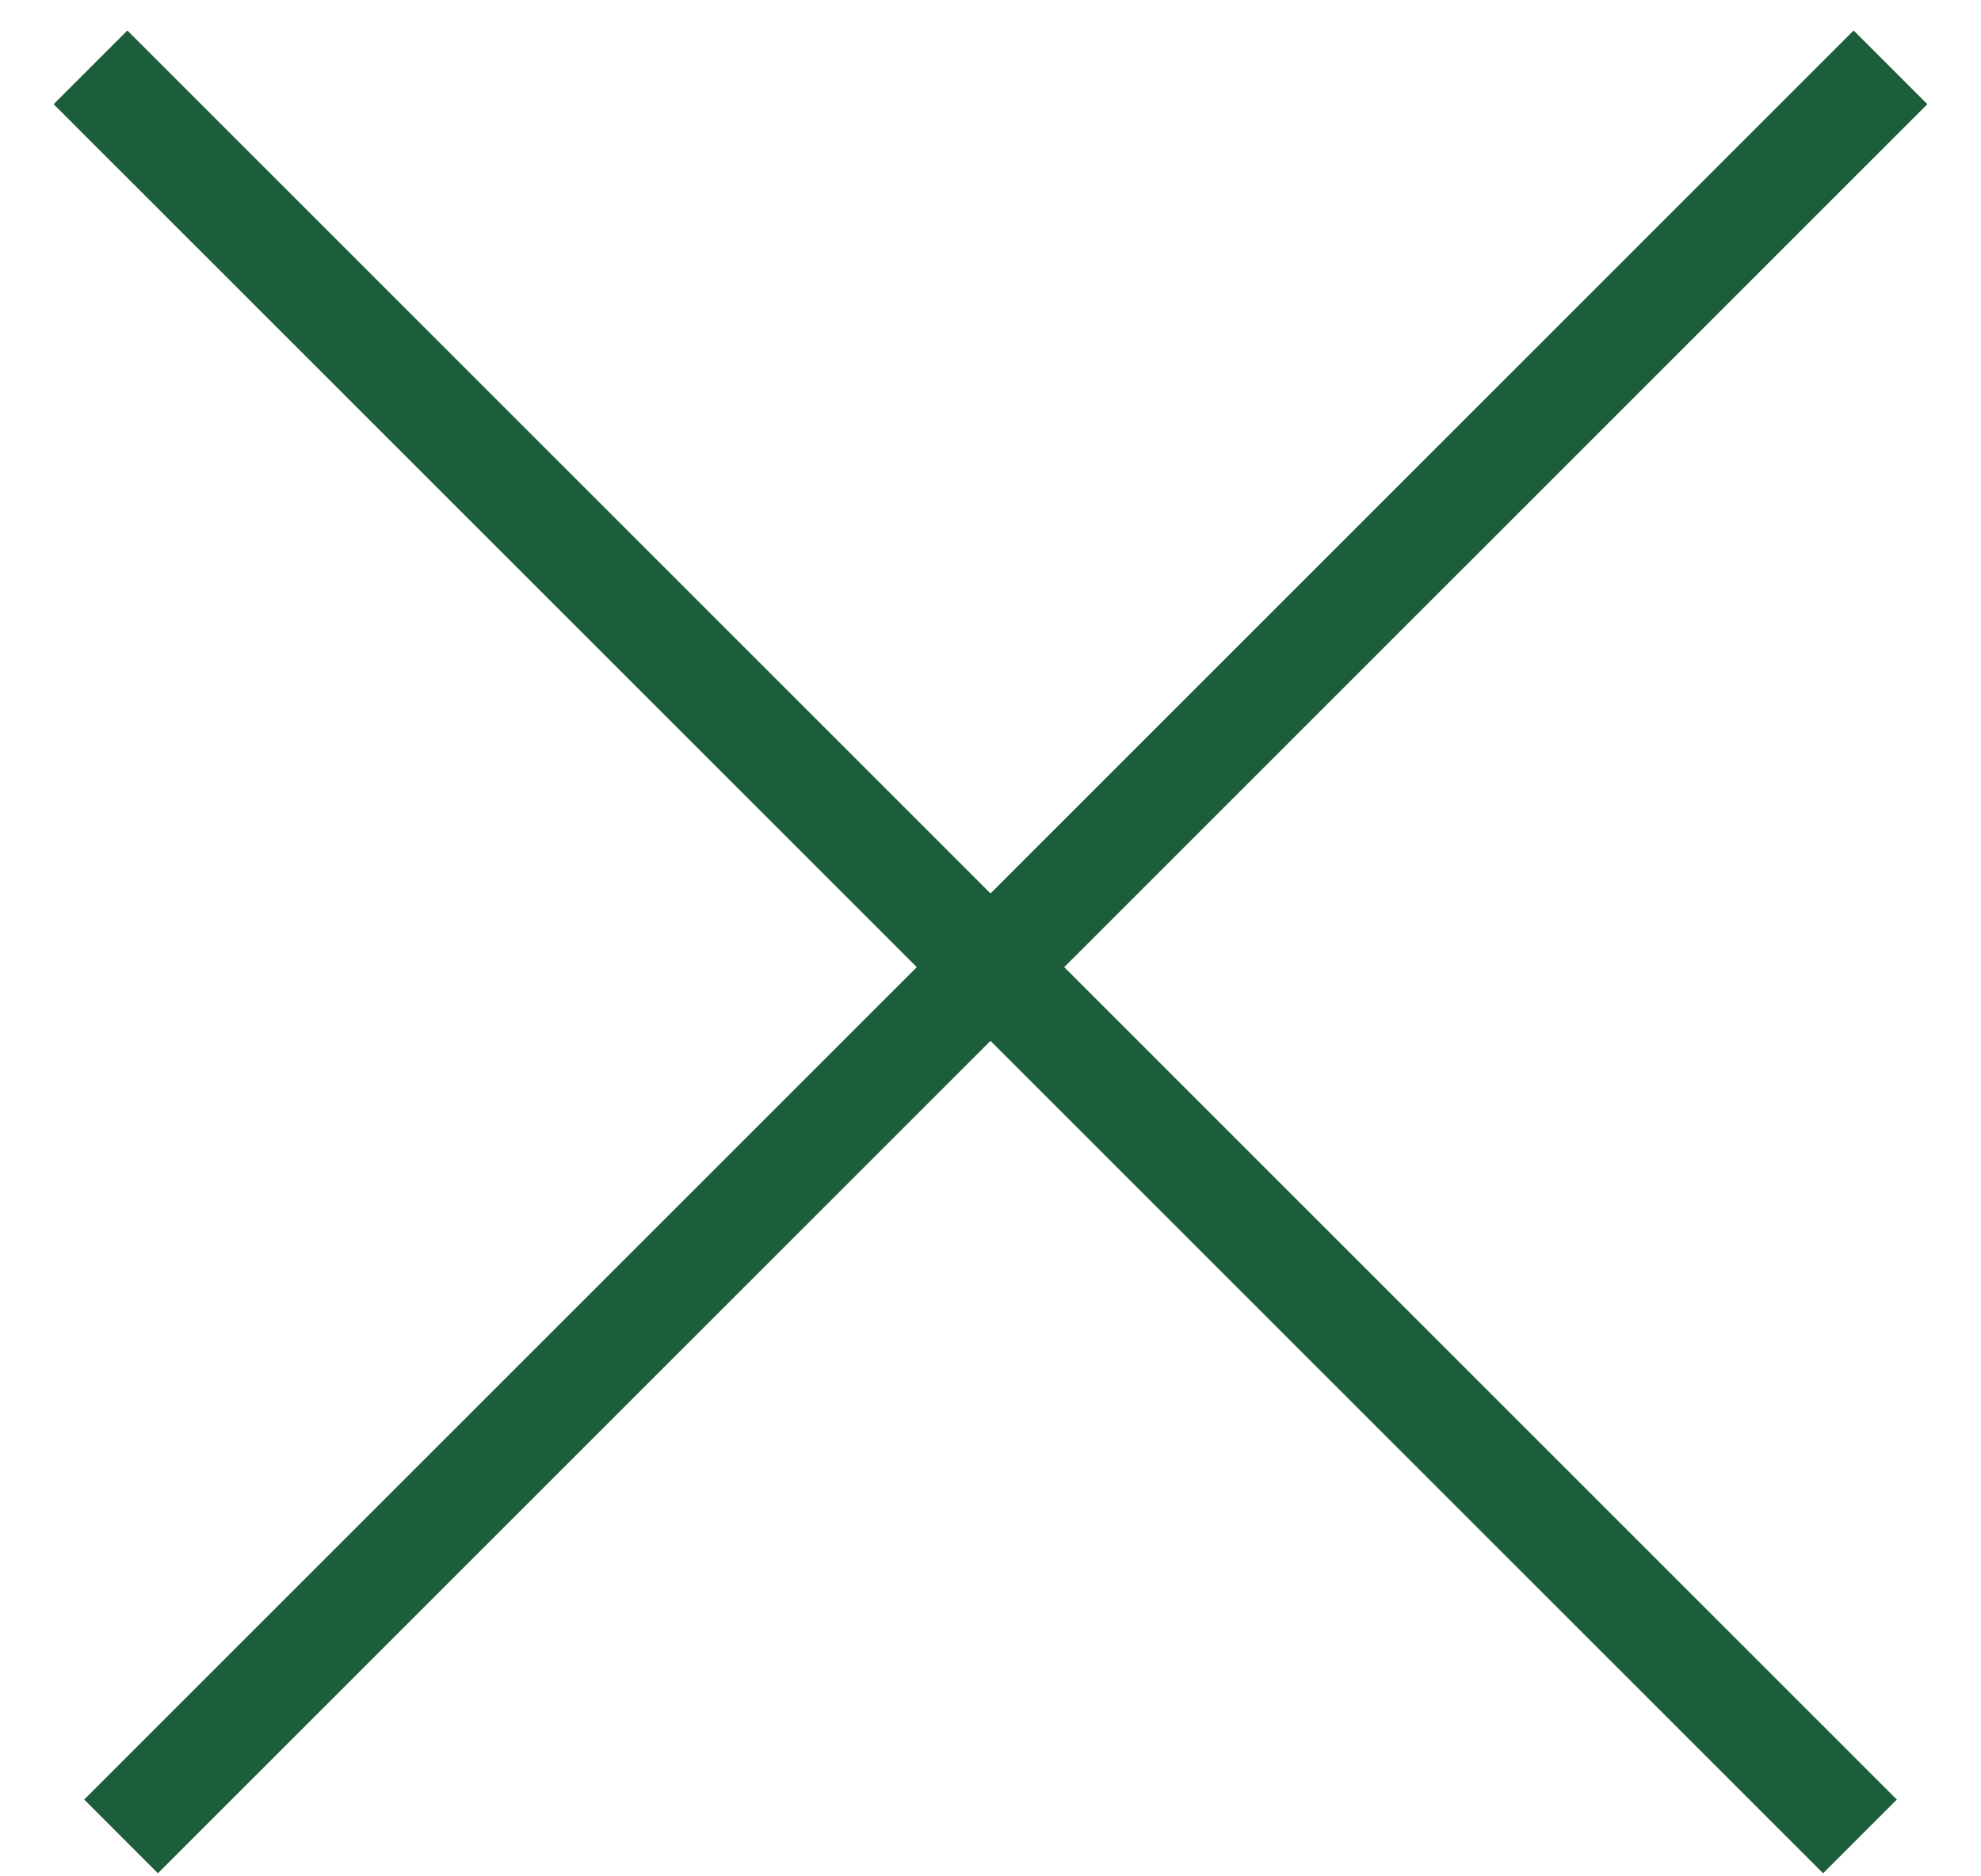
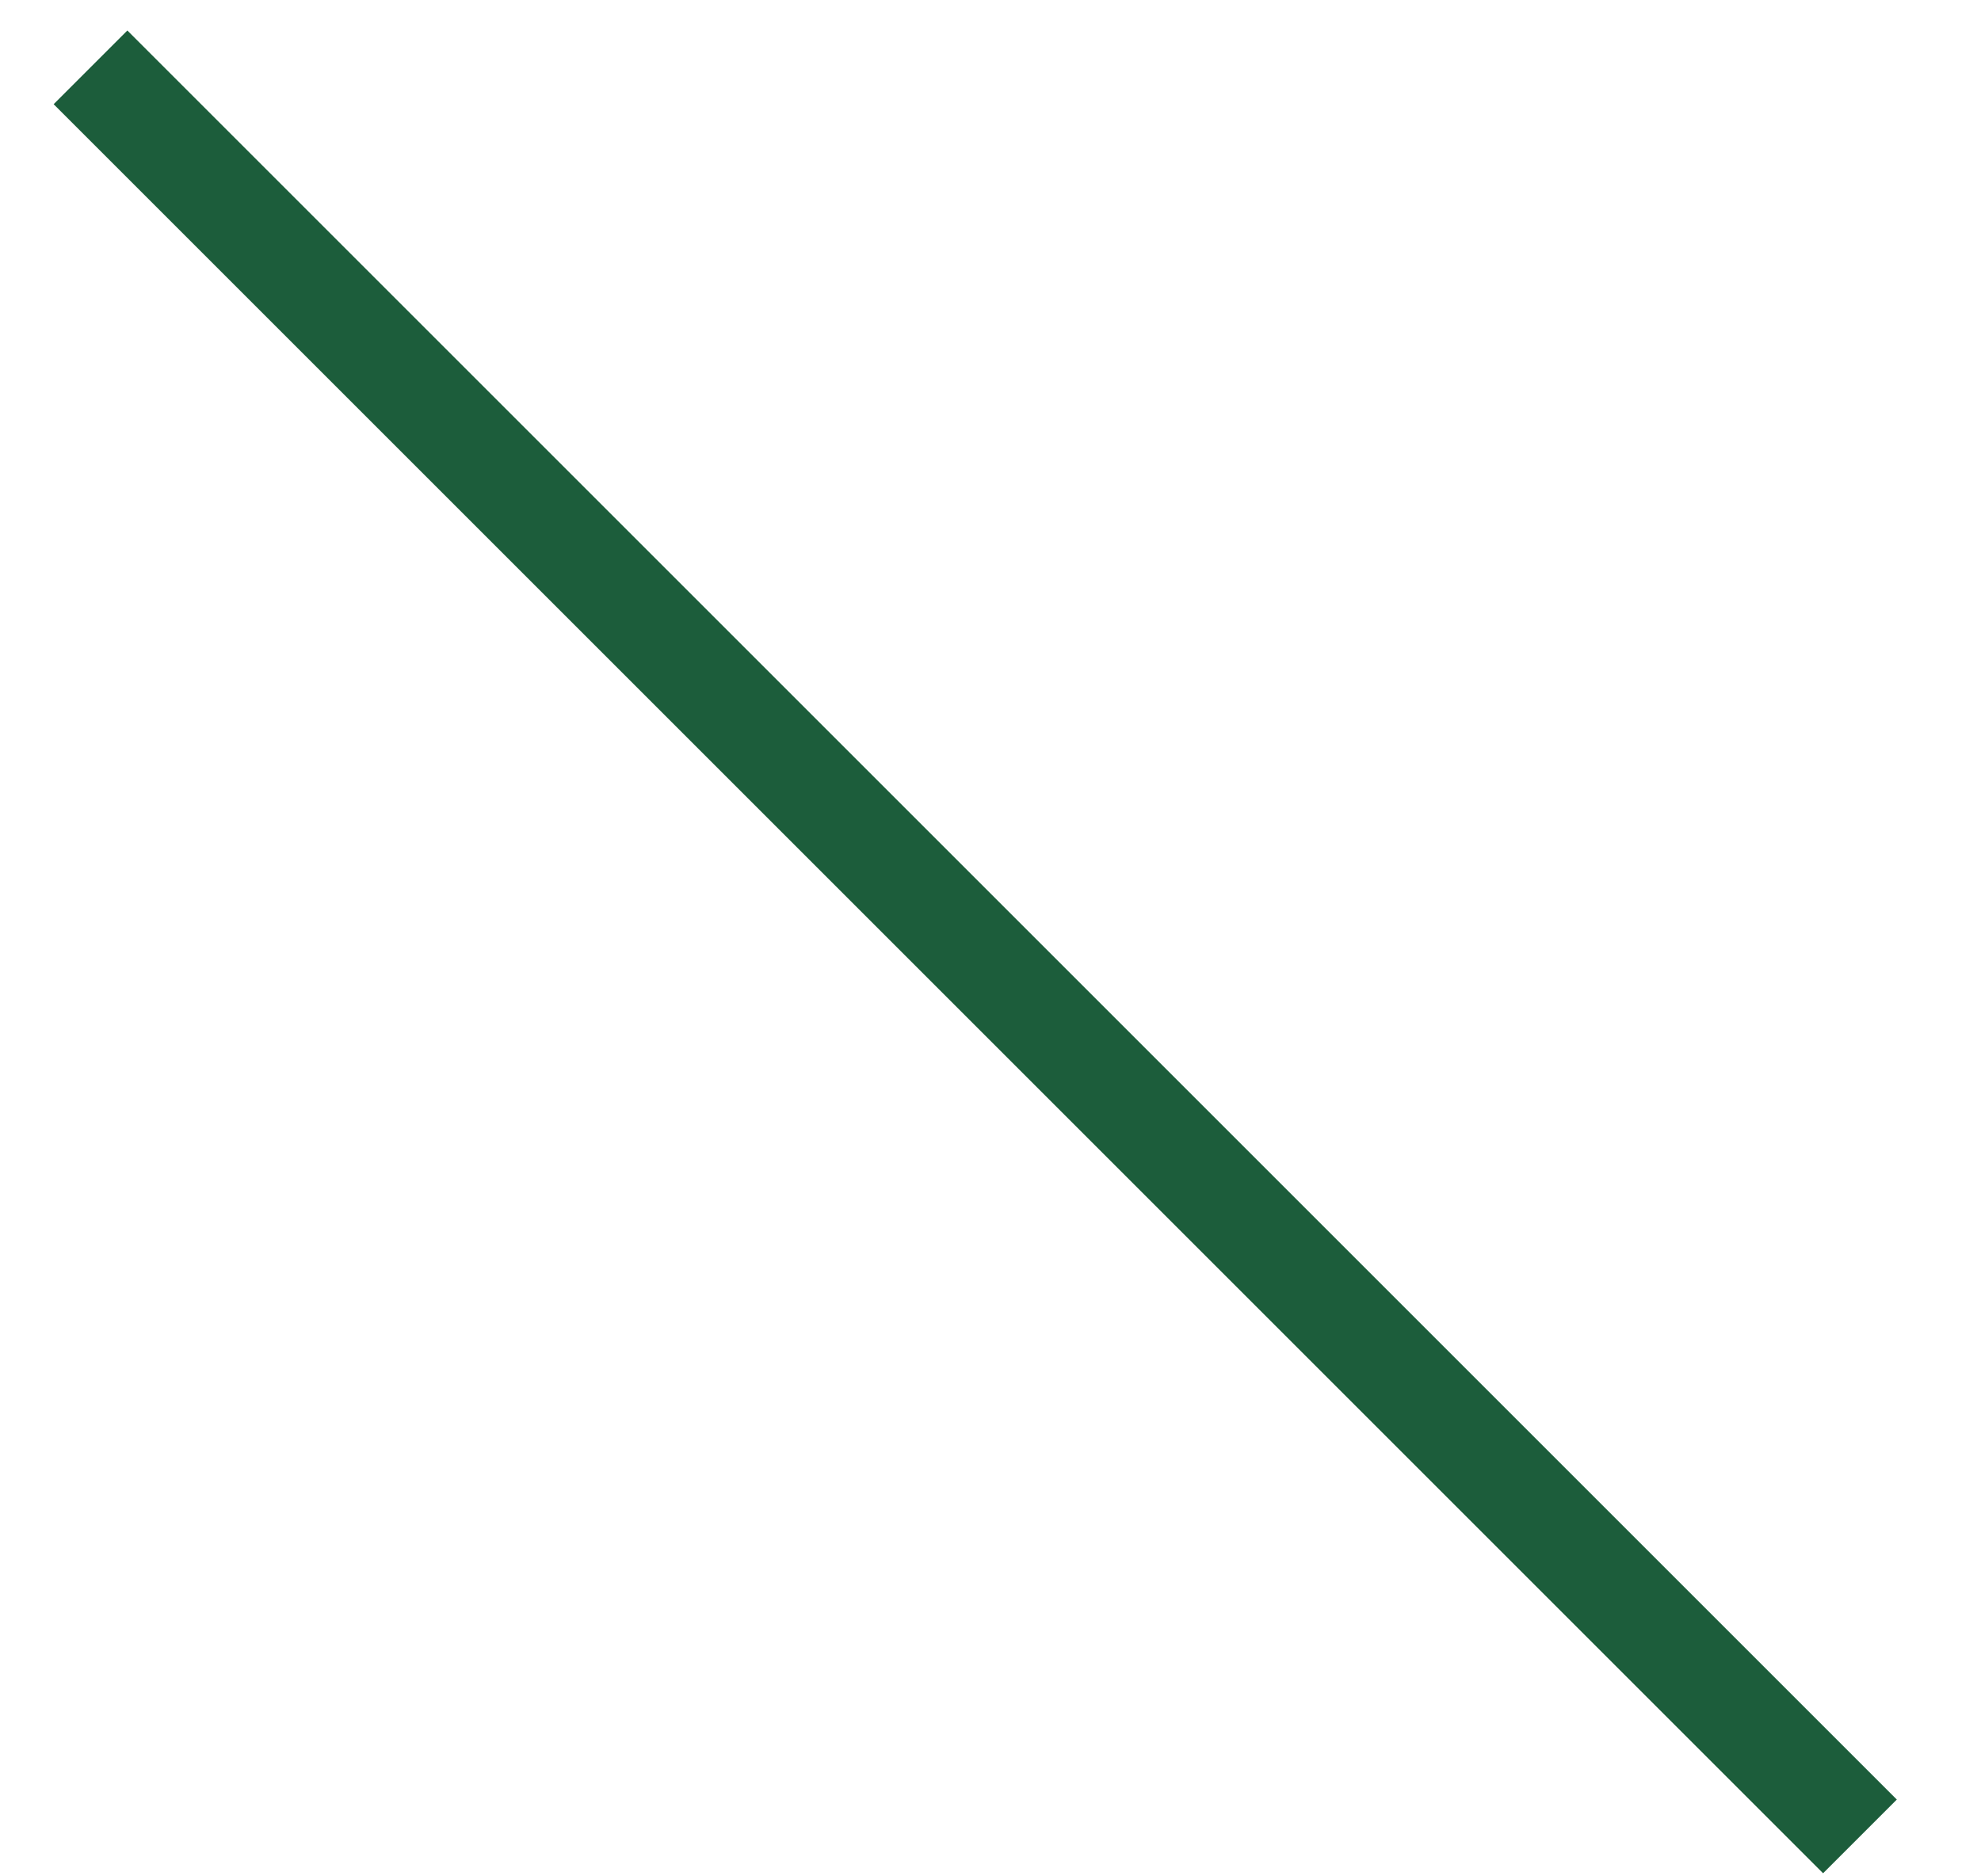
<svg xmlns="http://www.w3.org/2000/svg" width="19" height="18" viewBox="0 0 19 18" fill="none">
  <line x1="0.868" y1="0.646" x2="17.839" y2="17.617" stroke="#1C5D3B" />
-   <line x1="1.161" y1="17.617" x2="18.132" y2="0.646" stroke="#1C5D3B" />
</svg>